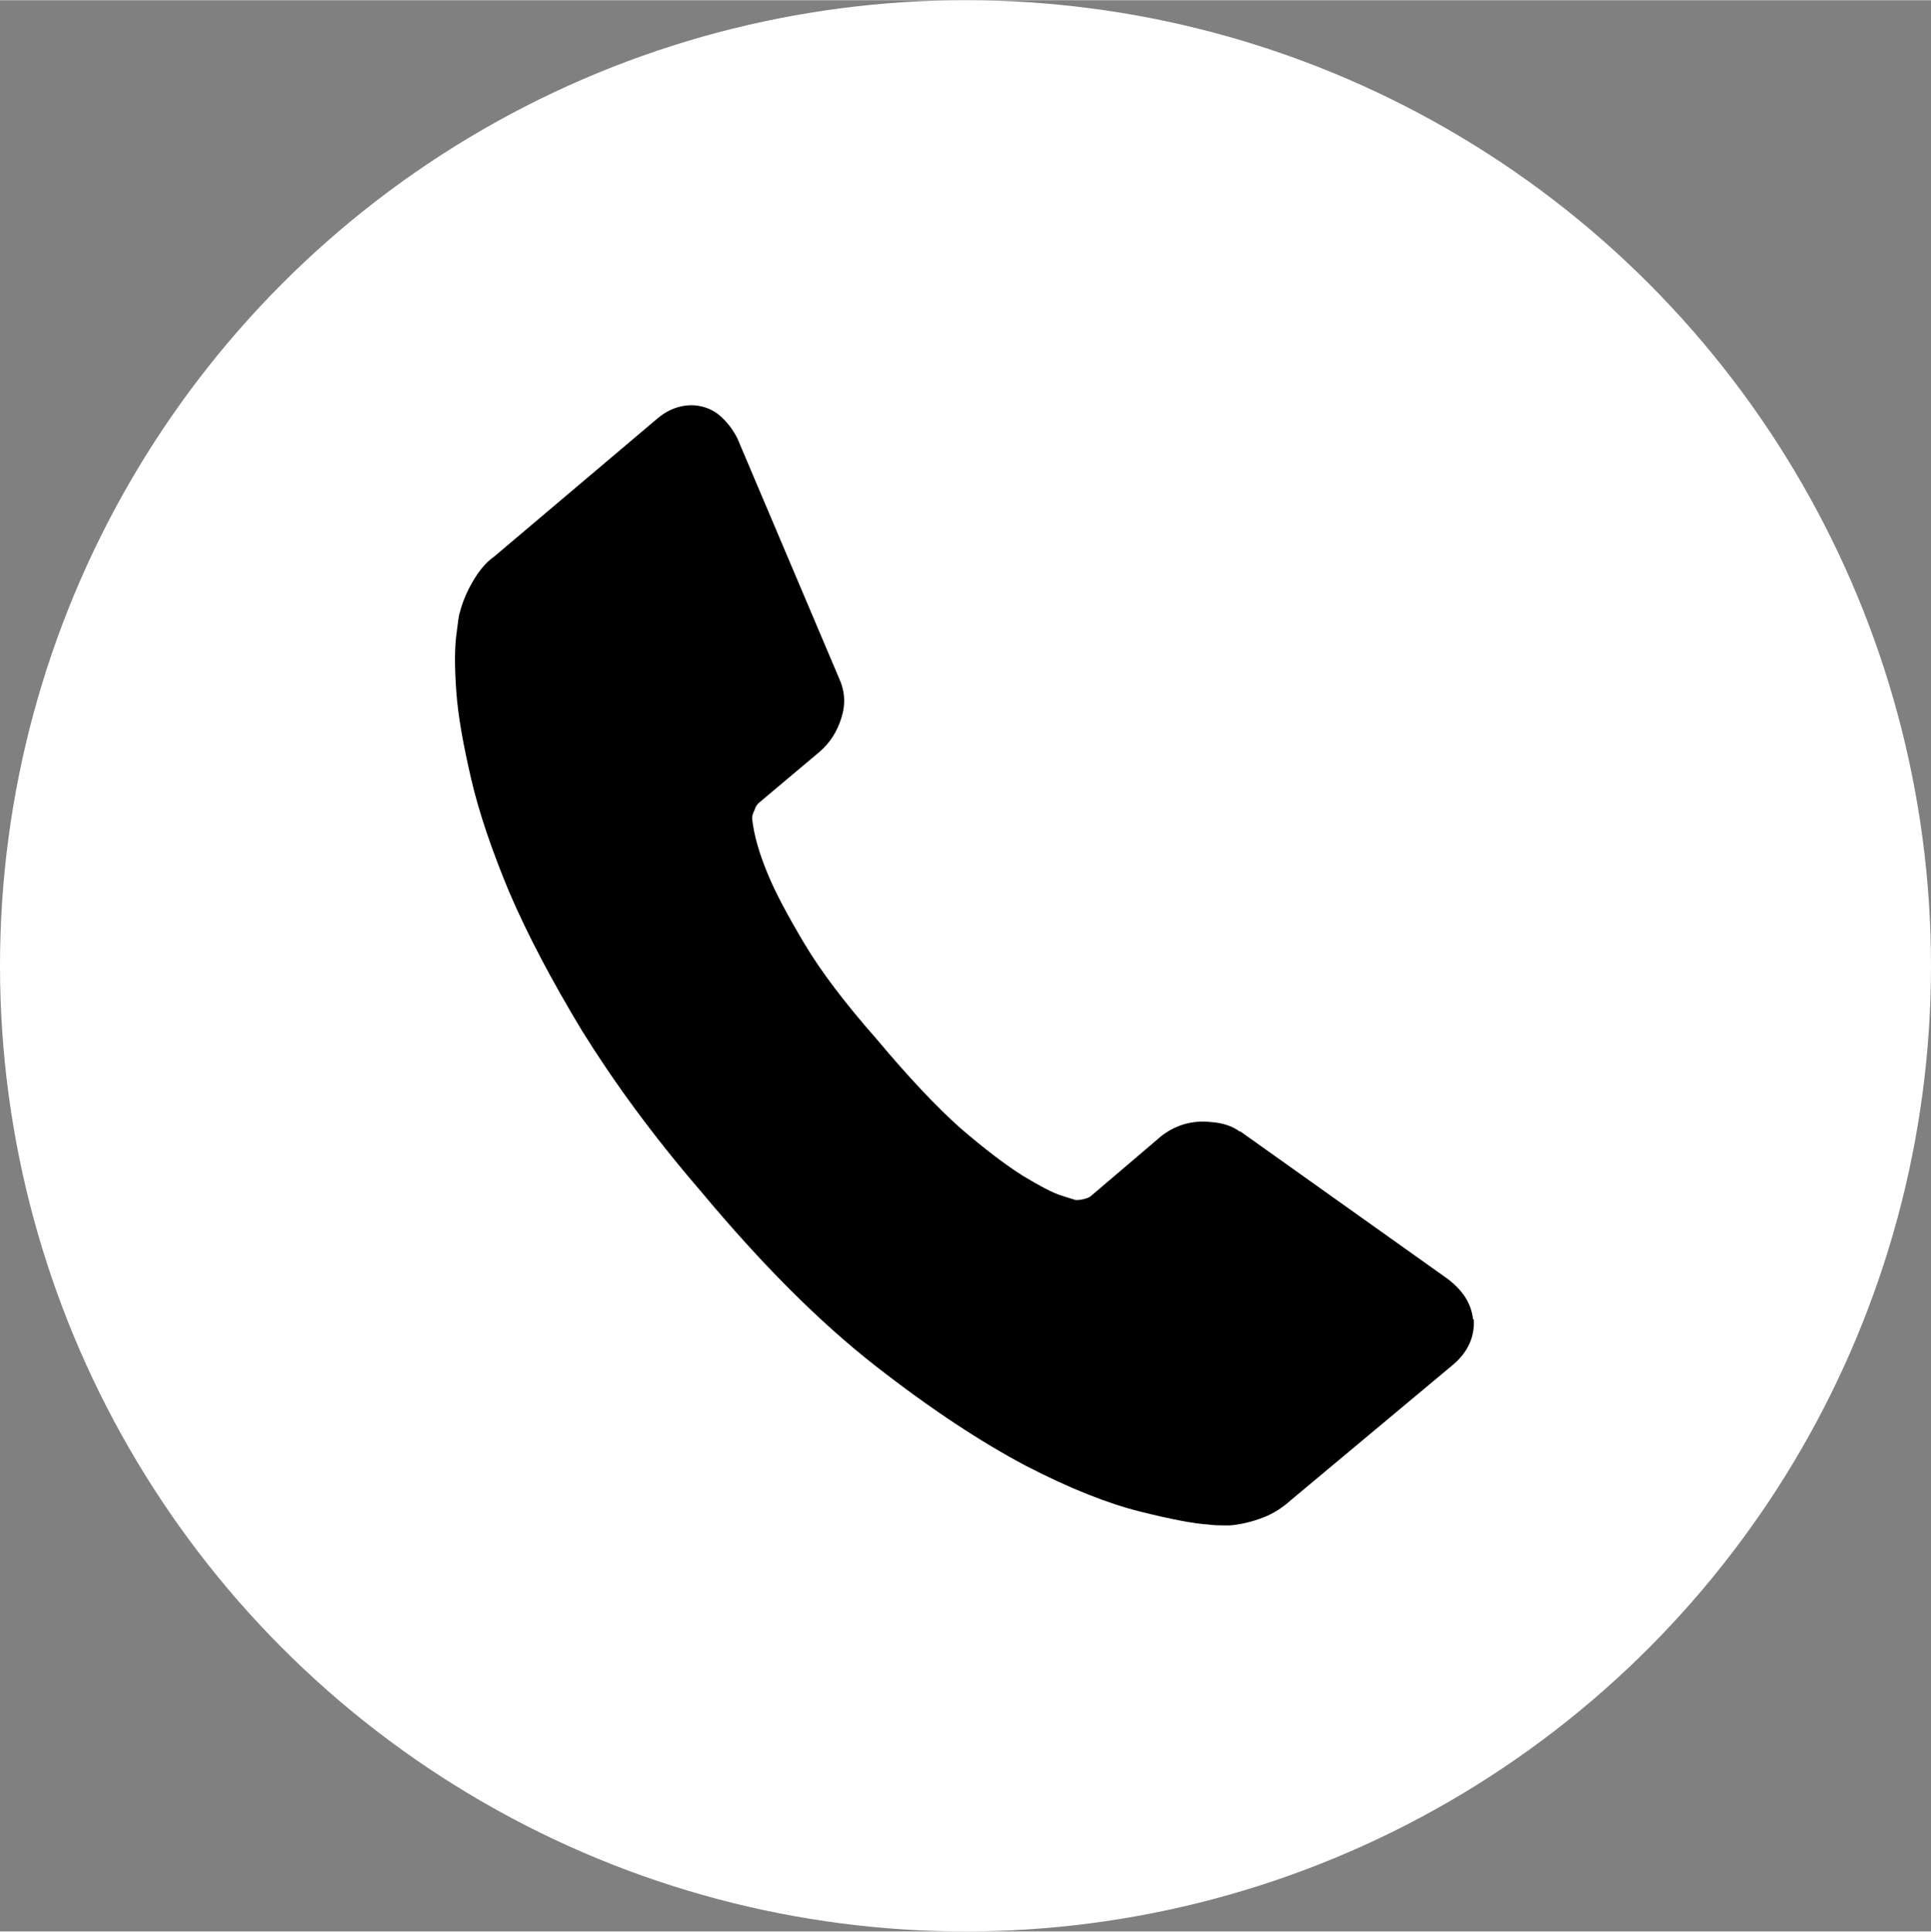
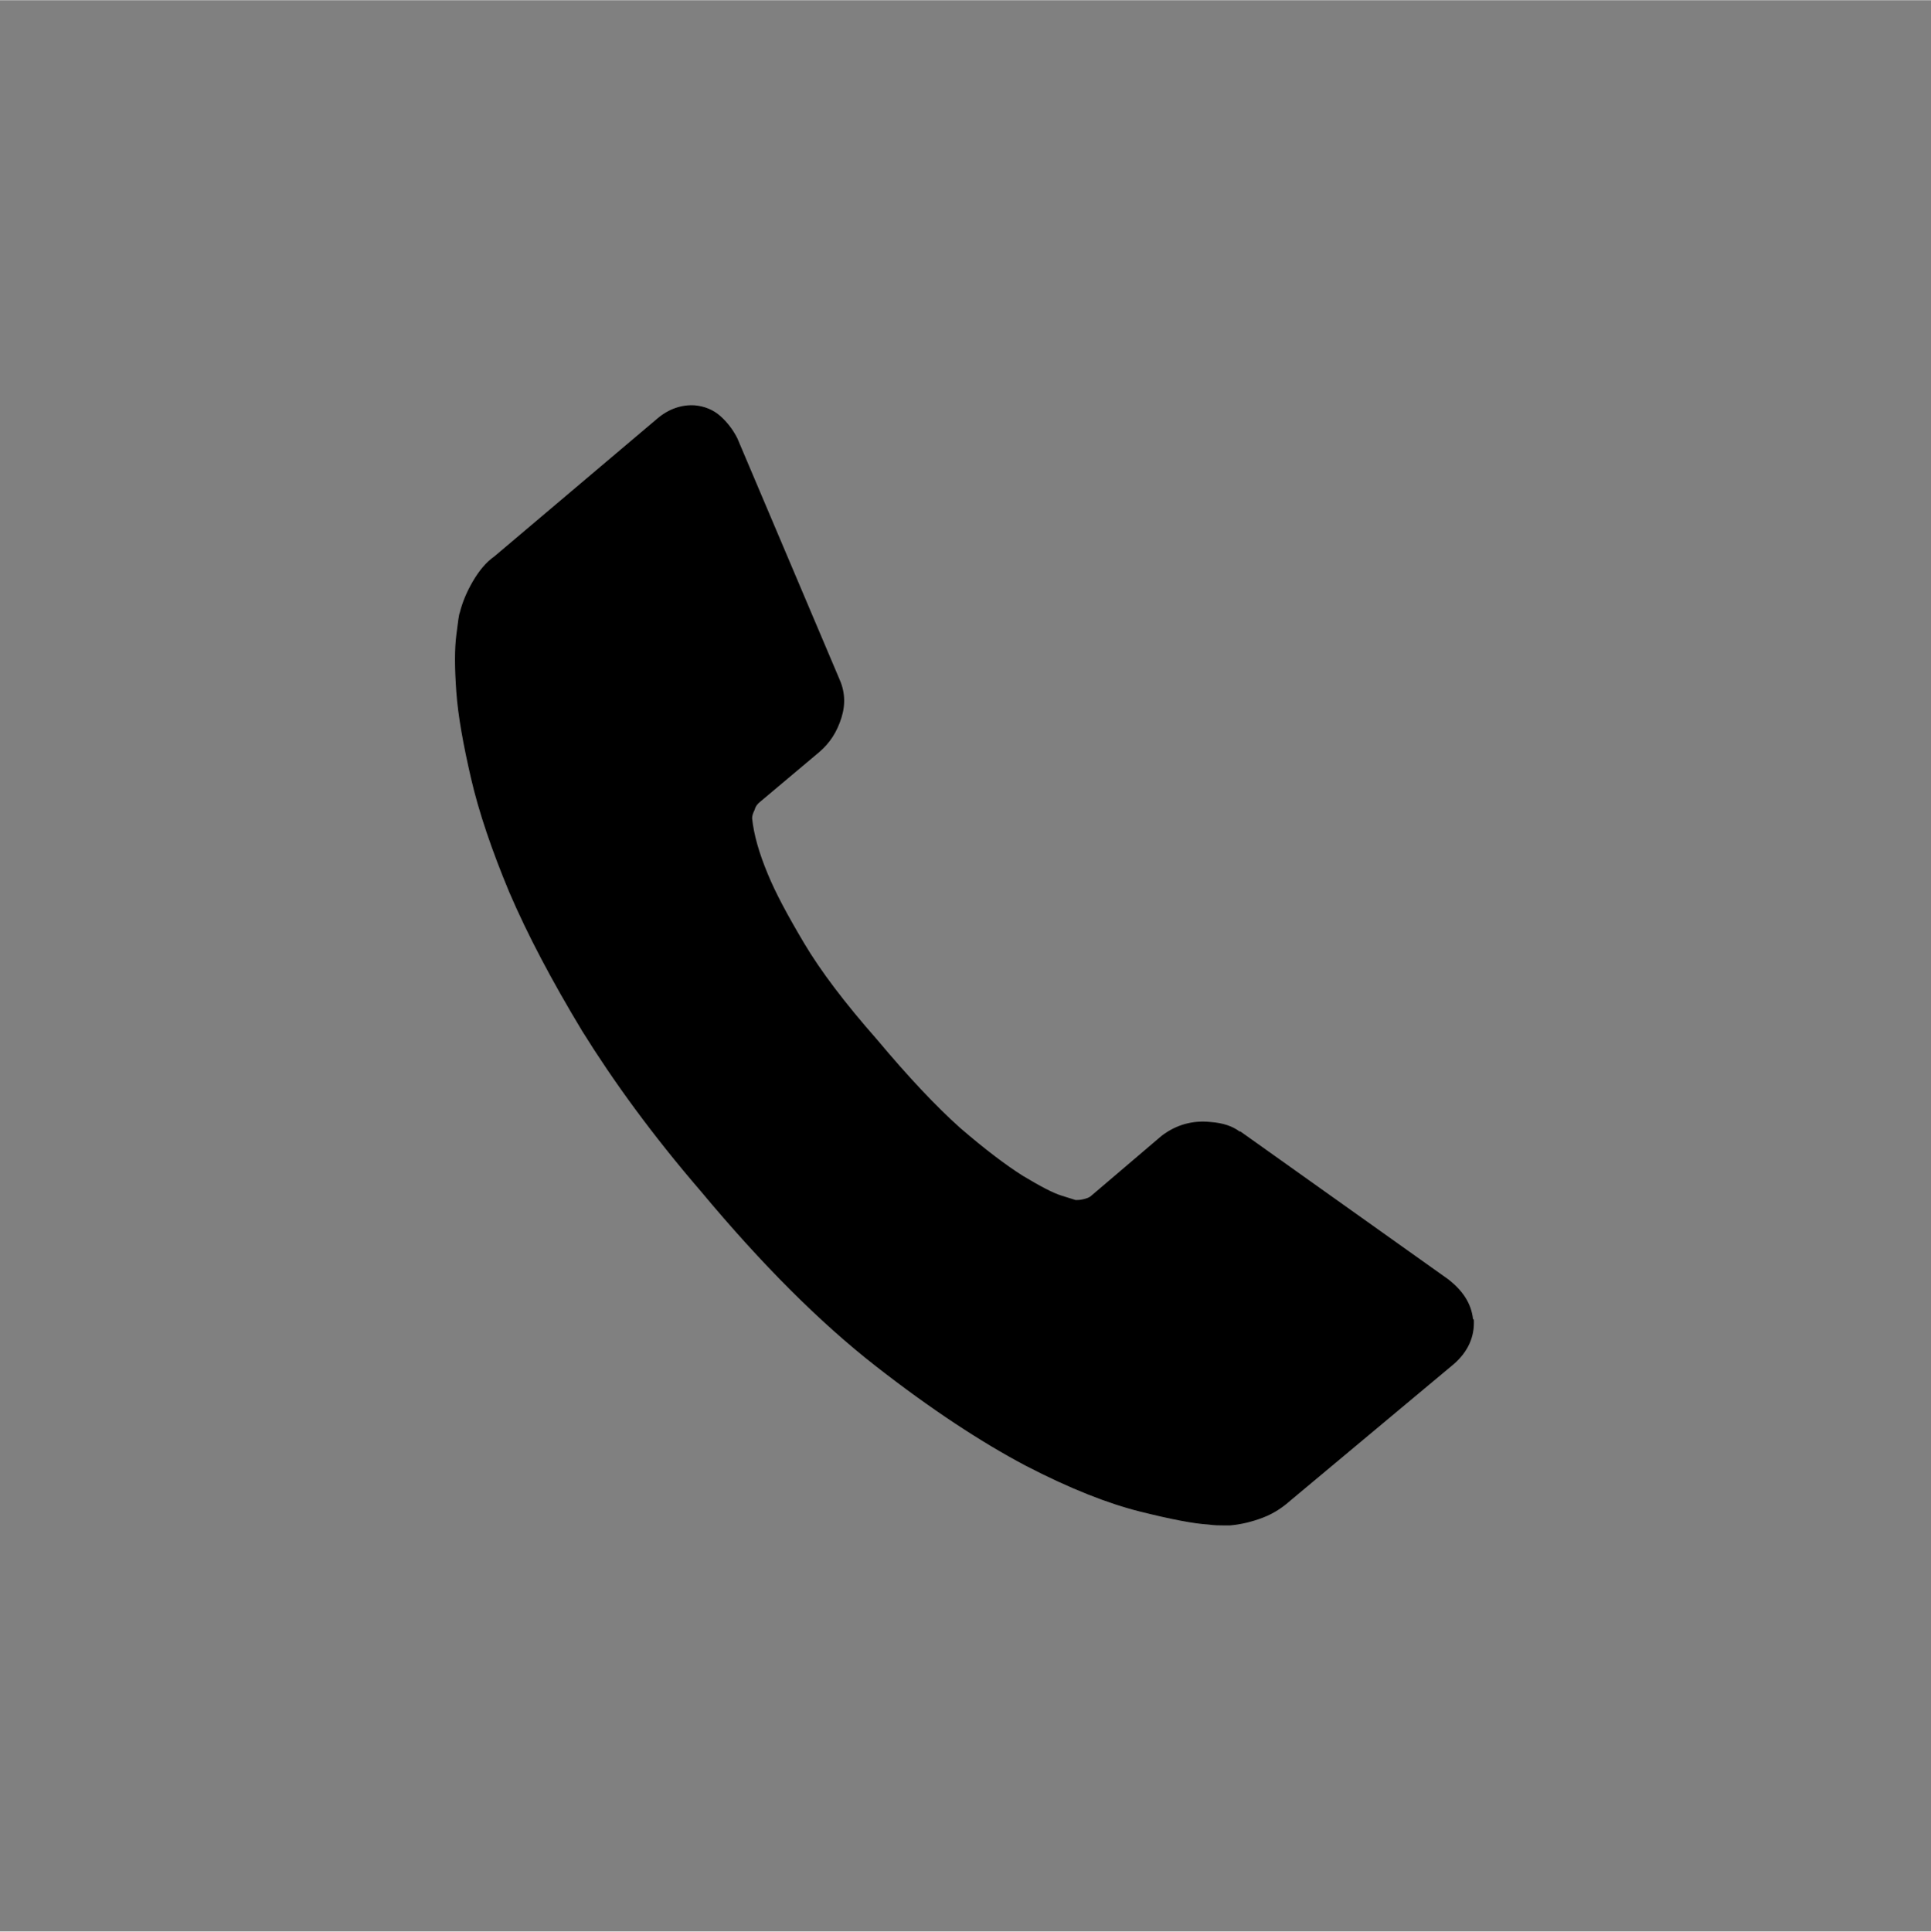
<svg xmlns="http://www.w3.org/2000/svg" xml:space="preserve" width="4.893mm" height="4.894mm" version="1.1" style="shape-rendering:geometricPrecision; text-rendering:geometricPrecision; image-rendering:optimizeQuality; fill-rule:evenodd; clip-rule:evenodd" viewBox="0 0 22.26 22.26">
  <rect x="0" y="0" width="22.26" height="22.26" fill="#808080" stroke="none" />
  <defs>
    <style type="text/css">
   
    .fil0 {fill:white}
    .fil1 {fill:black;fill-rule:nonzero}
   
  </style>
  </defs>
  <g id="Layer_x0020_1">
-     <circle class="fil0" cx="11.13" cy="11.13" r="11.13" />
    <path class="fil1" d="M16.99 15.21c0.01,0.2 -0.07,0.37 -0.23,0.51l-1.88 1.57c-0.09,0.08 -0.19,0.15 -0.32,0.2 -0.13,0.05 -0.26,0.08 -0.38,0.09 -0.01,-0 -0.04,-0 -0.08,0 -0.04,0 -0.1,-0 -0.17,-0.01 -0.17,-0.01 -0.43,-0.06 -0.79,-0.15 -0.36,-0.09 -0.8,-0.26 -1.32,-0.53 -0.51,-0.27 -1.09,-0.65 -1.73,-1.15 -0.64,-0.5 -1.31,-1.17 -2.01,-2.01 -0.56,-0.65 -1.01,-1.27 -1.37,-1.85 -0.35,-0.58 -0.63,-1.11 -0.84,-1.6 -0.2,-0.48 -0.35,-0.92 -0.44,-1.31 -0.09,-0.39 -0.15,-0.72 -0.17,-1 -0.02,-0.28 -0.02,-0.49 0,-0.65 0.02,-0.16 0.03,-0.24 0.04,-0.26 0.03,-0.12 0.08,-0.24 0.15,-0.36 0.07,-0.12 0.15,-0.22 0.25,-0.29l1.88 -1.59c0.13,-0.11 0.28,-0.16 0.43,-0.15 0.11,0.01 0.21,0.05 0.29,0.12 0.08,0.07 0.15,0.16 0.2,0.26l1.17 2.76c0.07,0.15 0.08,0.3 0.03,0.46 -0.05,0.16 -0.13,0.29 -0.26,0.4l-0.69 0.58c-0.02,0.02 -0.04,0.04 -0.05,0.08 -0.02,0.04 -0.03,0.07 -0.03,0.1 0.02,0.19 0.08,0.4 0.18,0.64 0.09,0.22 0.23,0.48 0.42,0.8 0.19,0.32 0.47,0.69 0.84,1.11 0.36,0.43 0.68,0.77 0.96,1.02 0.29,0.25 0.53,0.43 0.72,0.55 0.2,0.12 0.35,0.2 0.45,0.23l0.16 0.05c0.02,0 0.05,-0 0.09,-0.01 0.04,-0.01 0.07,-0.02 0.09,-0.04l0.81 -0.69c0.17,-0.13 0.36,-0.18 0.56,-0.16 0.15,0.01 0.26,0.05 0.34,0.11l0.01 0 2.39 1.7c0.17,0.13 0.27,0.28 0.29,0.46z" />
  </g>
</svg>